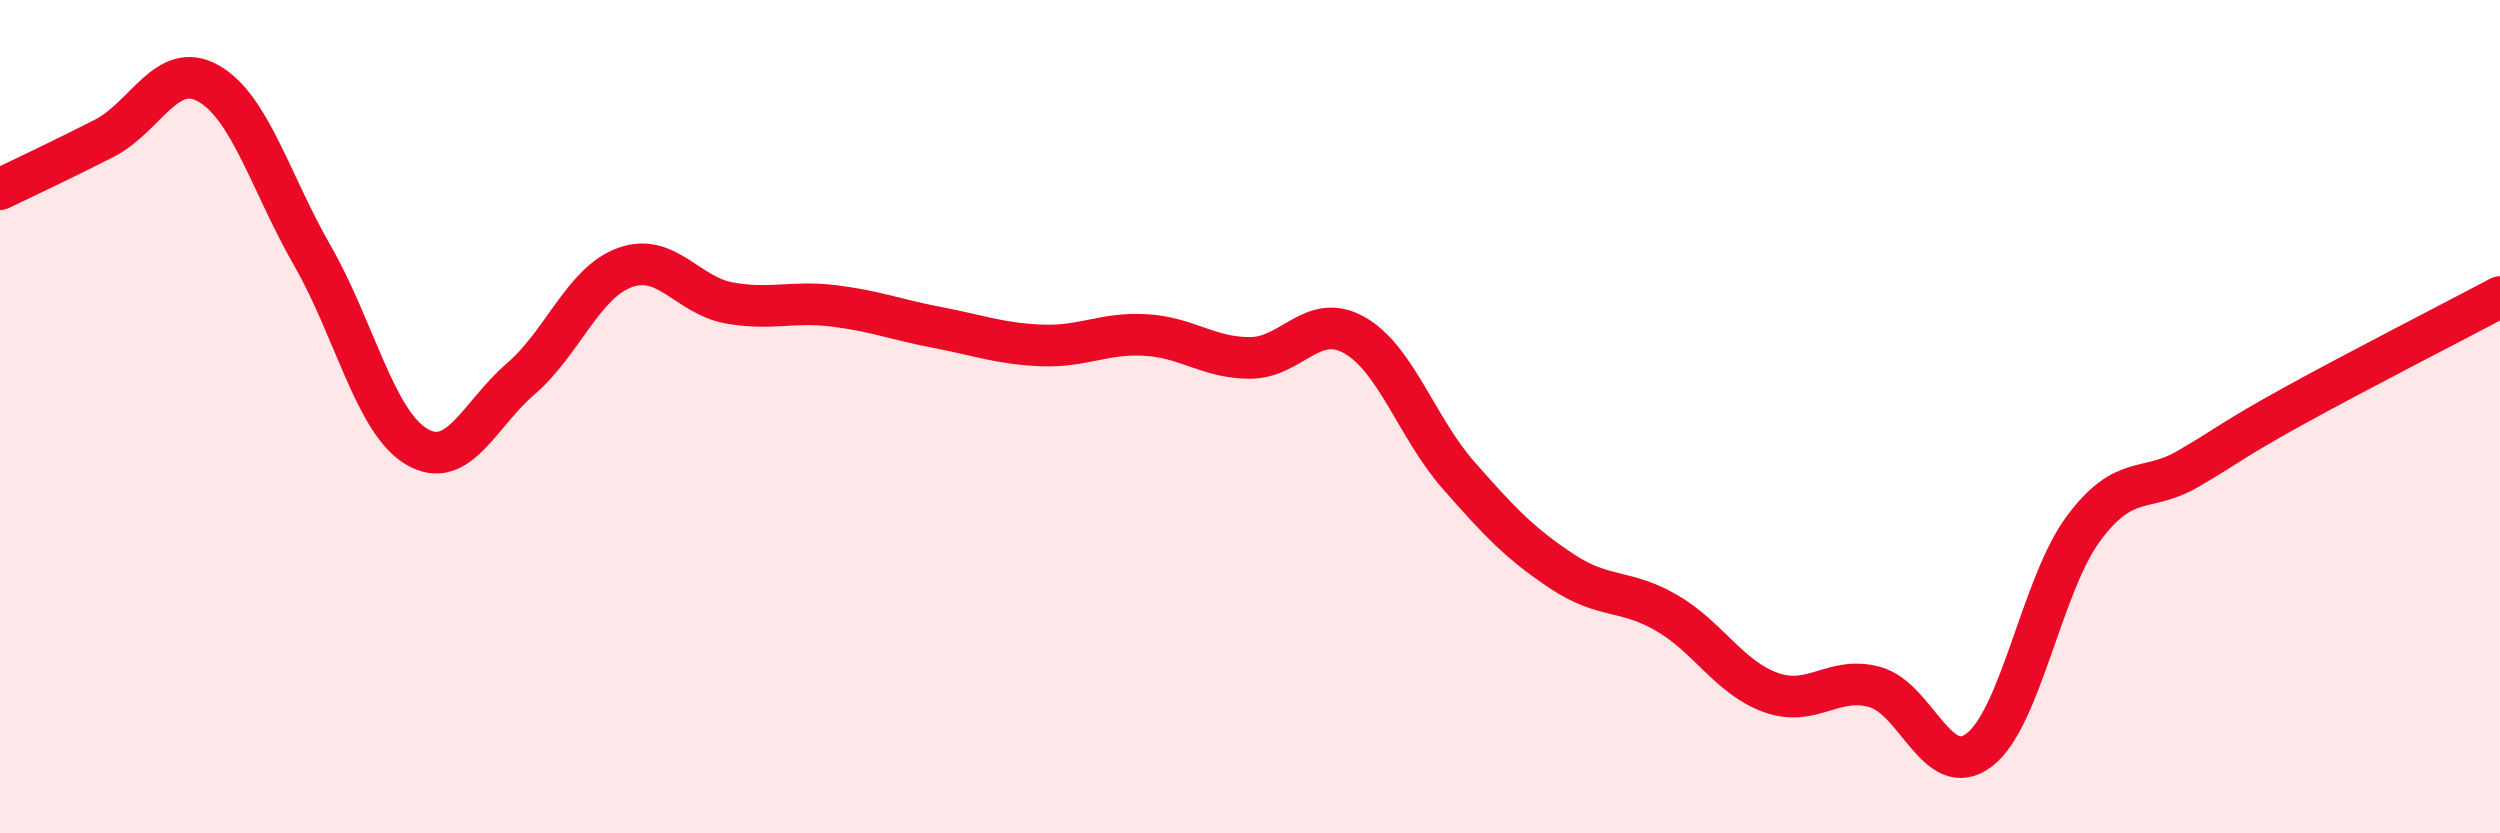
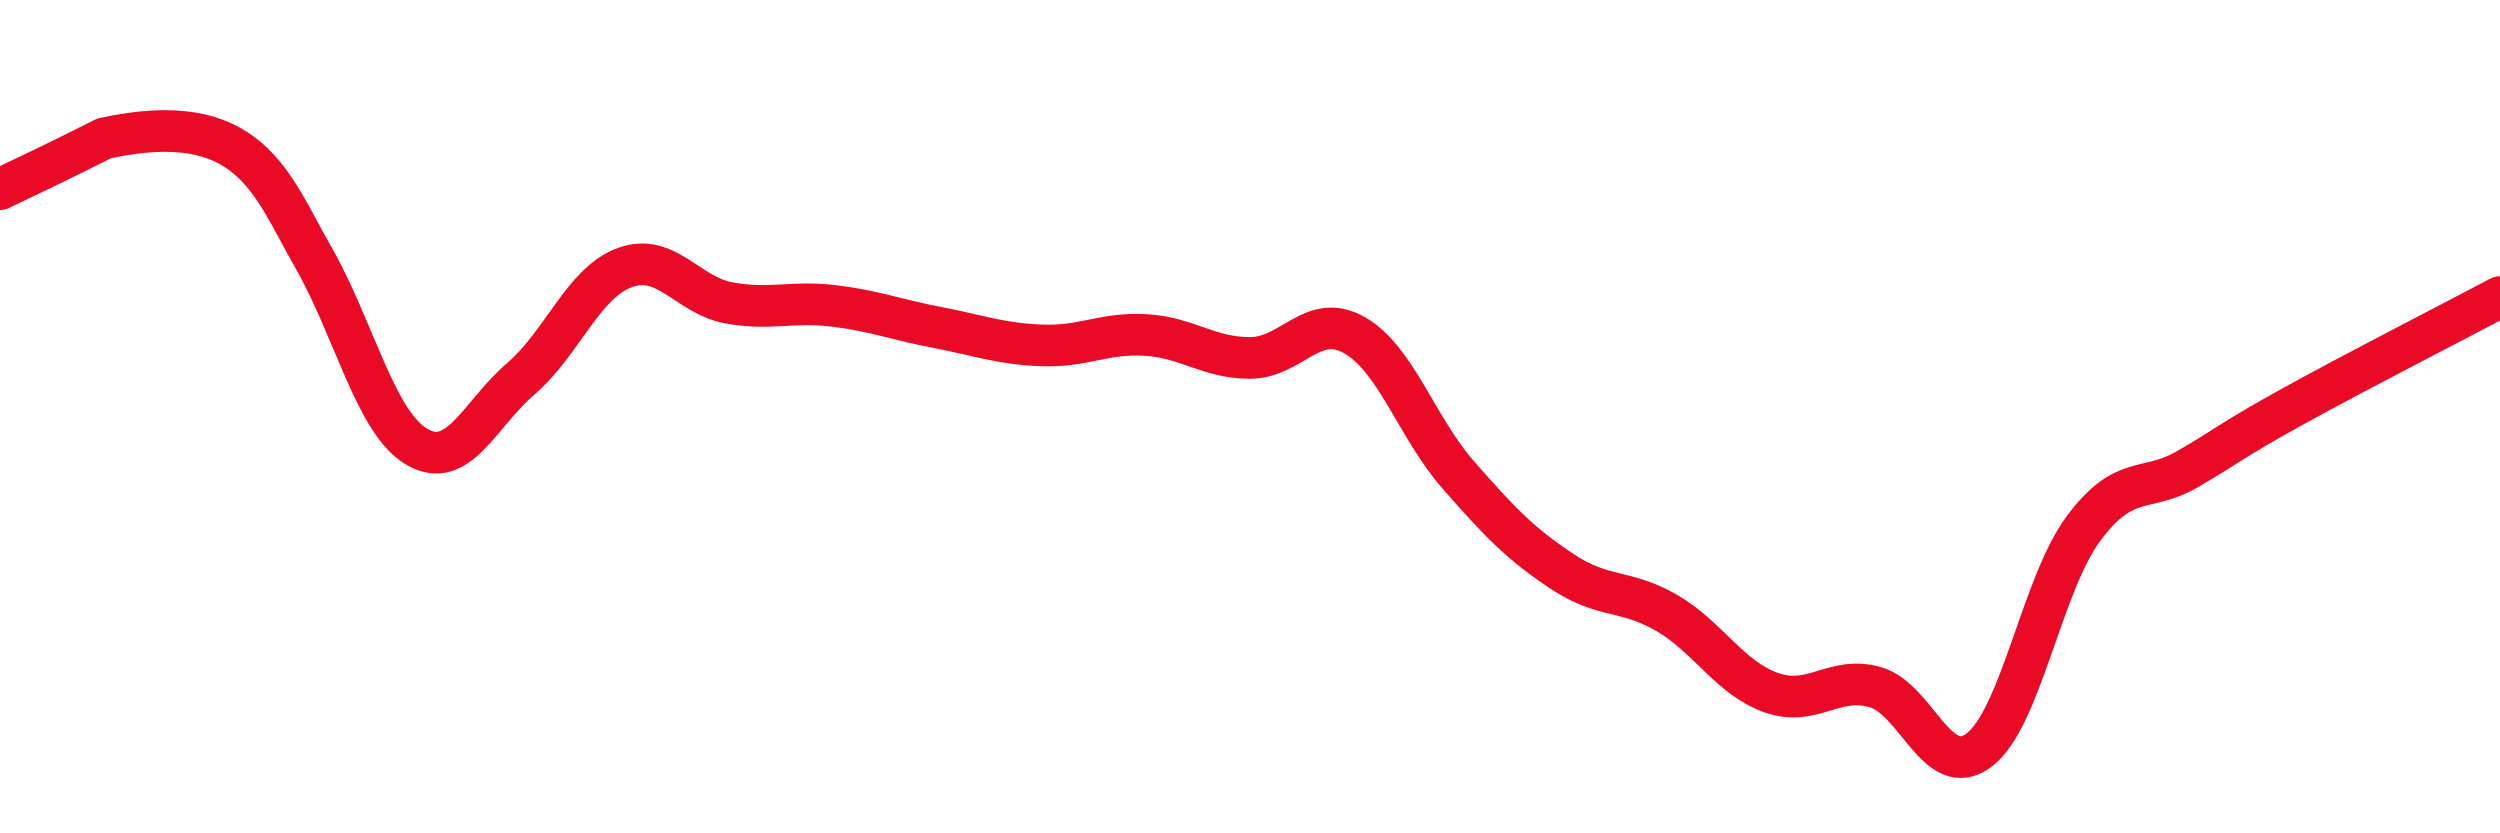
<svg xmlns="http://www.w3.org/2000/svg" width="60" height="20" viewBox="0 0 60 20">
-   <path d="M 0,4.54 C 0.5,4.3 1.5,3.83 2.5,3.32 C 3.5,2.81 4,1.44 5,2 C 6,2.56 6.5,4.4 7.5,6.14 C 8.5,7.88 9,10.13 10,10.72 C 11,11.31 11.5,9.95 12.5,9.09 C 13.5,8.23 14,6.78 15,6.42 C 16,6.06 16.5,7.09 17.5,7.27 C 18.5,7.45 19,7.22 20,7.34 C 21,7.46 21.5,7.67 22.5,7.86 C 23.5,8.05 24,8.25 25,8.29 C 26,8.33 26.5,7.98 27.5,8.04 C 28.5,8.1 29,8.59 30,8.59 C 31,8.59 31.5,7.48 32.5,8.04 C 33.5,8.6 34,10.26 35,11.4 C 36,12.54 36.5,13.06 37.5,13.72 C 38.5,14.38 39,14.13 40,14.71 C 41,15.29 41.5,16.26 42.5,16.62 C 43.5,16.98 44,16.21 45,16.49 C 46,16.77 46.5,18.76 47.5,18 C 48.5,17.24 49,14.04 50,12.69 C 51,11.34 51.5,11.84 52.5,11.26 C 53.5,10.68 53.5,10.6 55,9.77 C 56.5,8.94 59,7.66 60,7.13L60 20L0 20Z" fill="#EB0A25" opacity="0.1" stroke-linecap="round" stroke-linejoin="round" />
-   <path d="M 0,4.54 C 0.5,4.3 1.5,3.83 2.5,3.32 C 3.5,2.81 4,1.44 5,2 C 6,2.56 6.5,4.4 7.5,6.14 C 8.5,7.88 9,10.13 10,10.72 C 11,11.31 11.5,9.95 12.5,9.09 C 13.5,8.23 14,6.78 15,6.42 C 16,6.06 16.5,7.09 17.5,7.27 C 18.5,7.45 19,7.22 20,7.34 C 21,7.46 21.5,7.67 22.5,7.86 C 23.5,8.05 24,8.25 25,8.29 C 26,8.33 26.5,7.98 27.5,8.04 C 28.5,8.1 29,8.59 30,8.59 C 31,8.59 31.5,7.48 32.5,8.04 C 33.5,8.6 34,10.26 35,11.4 C 36,12.54 36.5,13.06 37.5,13.72 C 38.5,14.38 39,14.13 40,14.71 C 41,15.29 41.5,16.26 42.5,16.62 C 43.5,16.98 44,16.21 45,16.49 C 46,16.77 46.5,18.76 47.5,18 C 48.5,17.24 49,14.04 50,12.69 C 51,11.34 51.5,11.84 52.5,11.26 C 53.5,10.68 53.5,10.6 55,9.77 C 56.5,8.94 59,7.66 60,7.13" stroke="#EB0A25" stroke-width="1" fill="none" stroke-linecap="round" stroke-linejoin="round" />
+   <path d="M 0,4.54 C 0.5,4.3 1.5,3.83 2.5,3.32 C 6,2.56 6.5,4.4 7.5,6.14 C 8.5,7.88 9,10.13 10,10.72 C 11,11.31 11.5,9.95 12.5,9.09 C 13.5,8.23 14,6.78 15,6.42 C 16,6.06 16.5,7.09 17.5,7.27 C 18.5,7.45 19,7.22 20,7.34 C 21,7.46 21.5,7.67 22.5,7.86 C 23.5,8.05 24,8.25 25,8.29 C 26,8.33 26.5,7.98 27.5,8.04 C 28.5,8.1 29,8.59 30,8.59 C 31,8.59 31.5,7.48 32.5,8.04 C 33.5,8.6 34,10.26 35,11.4 C 36,12.54 36.5,13.06 37.5,13.72 C 38.5,14.38 39,14.13 40,14.71 C 41,15.29 41.5,16.26 42.5,16.62 C 43.5,16.98 44,16.21 45,16.49 C 46,16.77 46.5,18.76 47.5,18 C 48.5,17.24 49,14.04 50,12.69 C 51,11.34 51.5,11.84 52.5,11.26 C 53.5,10.68 53.5,10.6 55,9.77 C 56.5,8.94 59,7.66 60,7.13" stroke="#EB0A25" stroke-width="1" fill="none" stroke-linecap="round" stroke-linejoin="round" />
</svg>